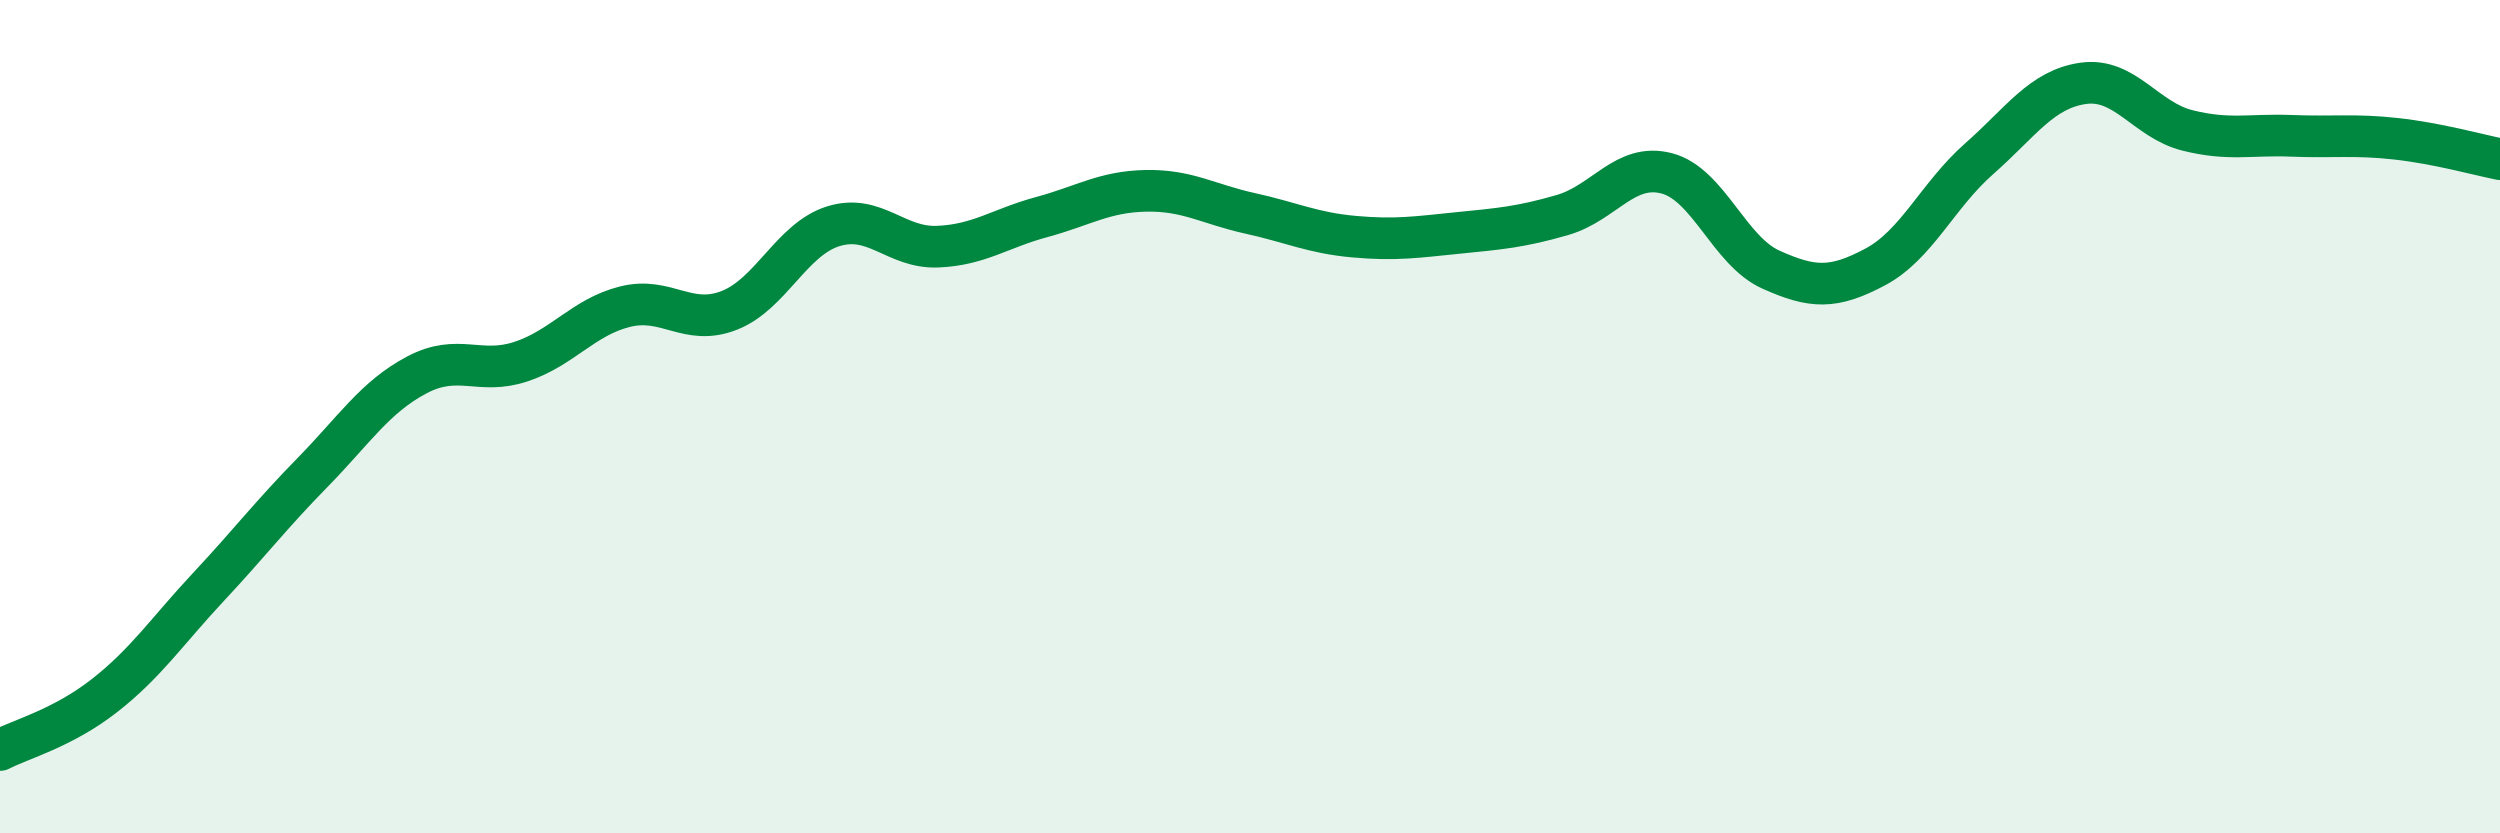
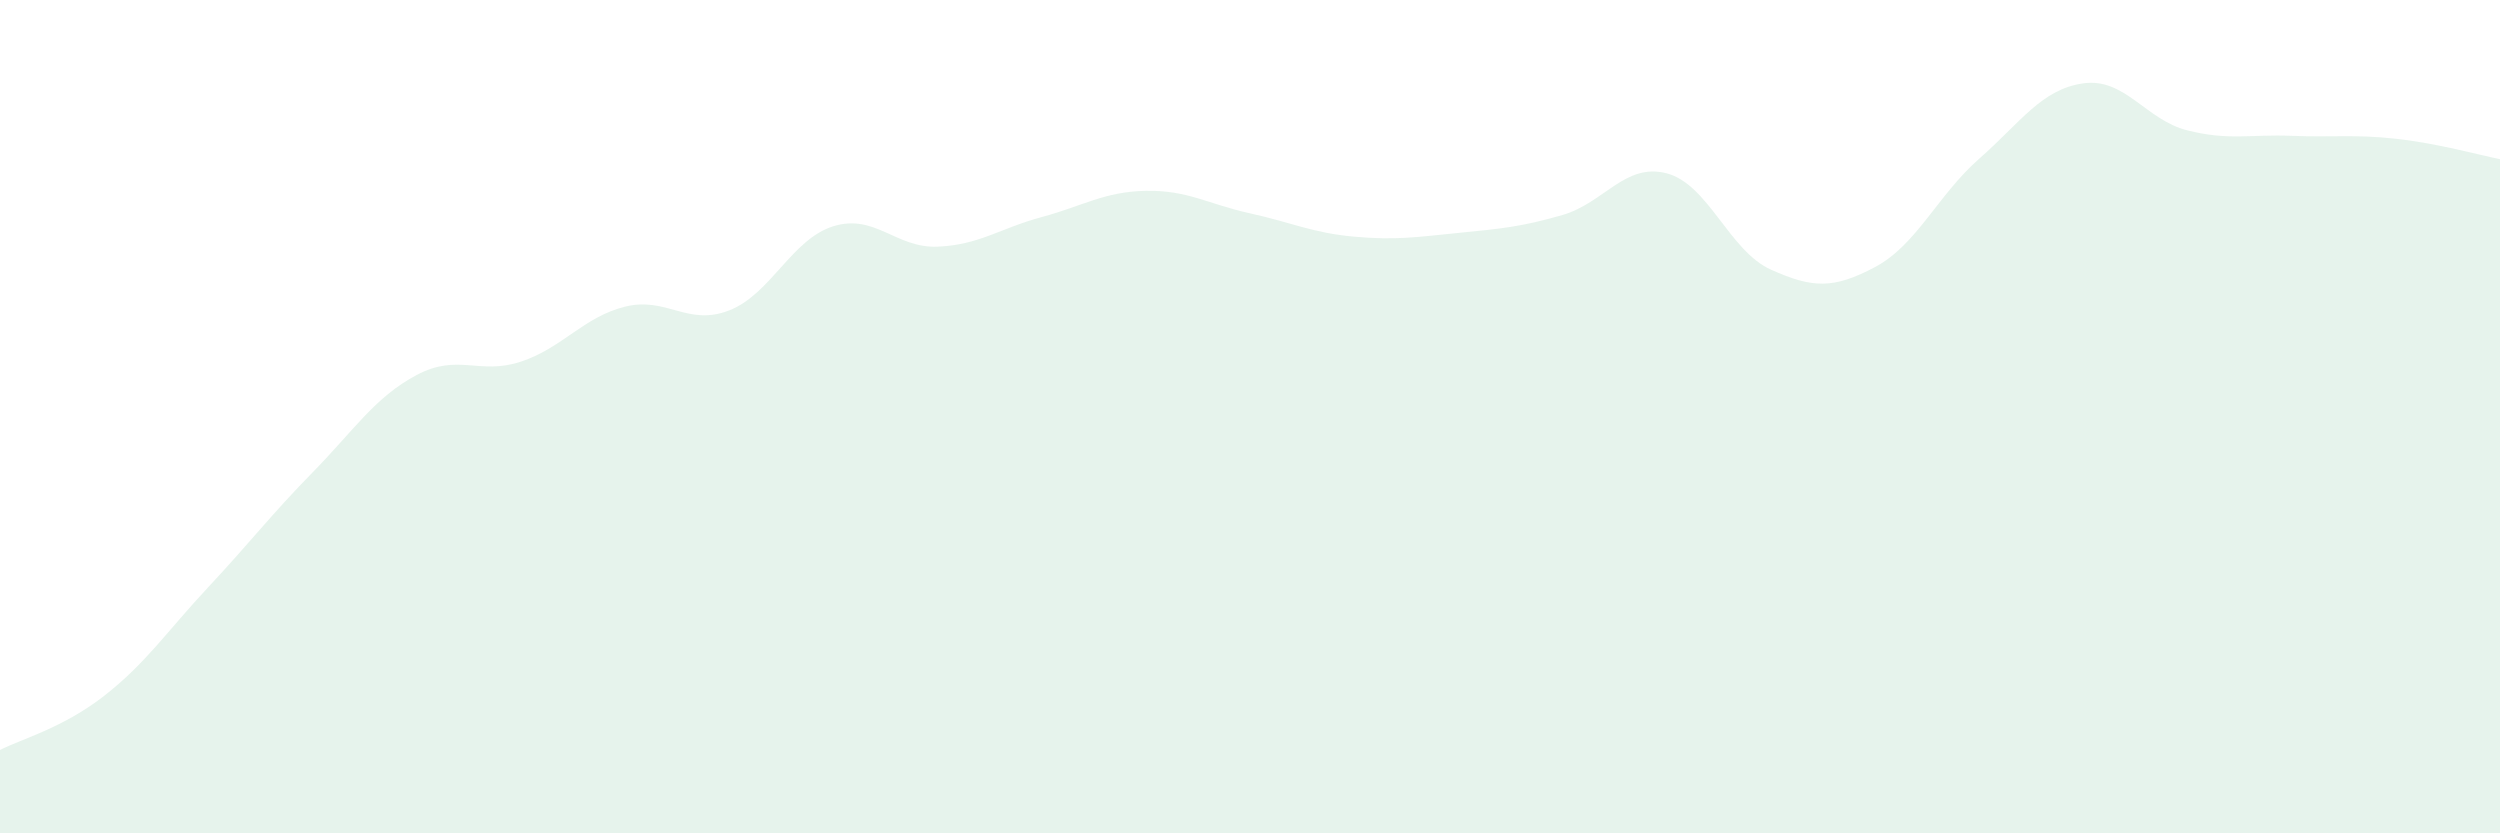
<svg xmlns="http://www.w3.org/2000/svg" width="60" height="20" viewBox="0 0 60 20">
  <path d="M 0,18 C 0.5,17.74 1.5,17.48 2.5,16.7 C 3.5,15.92 4,15.16 5,14.09 C 6,13.02 6.5,12.36 7.5,11.34 C 8.5,10.32 9,9.53 10,9 C 11,8.47 11.5,9.01 12.5,8.68 C 13.5,8.35 14,7.61 15,7.36 C 16,7.11 16.5,7.84 17.5,7.45 C 18.5,7.06 19,5.74 20,5.43 C 21,5.12 21.5,5.96 22.5,5.92 C 23.5,5.88 24,5.48 25,5.21 C 26,4.94 26.5,4.6 27.5,4.58 C 28.5,4.56 29,4.9 30,5.12 C 31,5.34 31.5,5.59 32.5,5.68 C 33.5,5.77 34,5.69 35,5.59 C 36,5.49 36.5,5.45 37.5,5.16 C 38.5,4.87 39,3.9 40,4.16 C 41,4.42 41.5,6.02 42.5,6.47 C 43.5,6.92 44,6.94 45,6.41 C 46,5.88 46.5,4.69 47.5,3.81 C 48.5,2.93 49,2.14 50,2 C 51,1.86 51.5,2.88 52.5,3.13 C 53.5,3.38 54,3.22 55,3.26 C 56,3.3 56.5,3.22 57.5,3.33 C 58.5,3.44 59.5,3.72 60,3.82L60 20L0 20Z" fill="#008740" opacity="0.1" stroke-linecap="round" stroke-linejoin="round" />
-   <path d="M 0,18 C 0.5,17.74 1.5,17.48 2.5,16.7 C 3.5,15.92 4,15.16 5,14.09 C 6,13.02 6.5,12.36 7.5,11.34 C 8.5,10.32 9,9.53 10,9 C 11,8.47 11.5,9.01 12.5,8.68 C 13.5,8.35 14,7.61 15,7.36 C 16,7.11 16.5,7.84 17.5,7.45 C 18.5,7.06 19,5.74 20,5.43 C 21,5.12 21.5,5.96 22.5,5.92 C 23.5,5.88 24,5.48 25,5.21 C 26,4.94 26.5,4.6 27.5,4.58 C 28.5,4.56 29,4.9 30,5.12 C 31,5.34 31.5,5.59 32.5,5.68 C 33.5,5.77 34,5.69 35,5.59 C 36,5.49 36.5,5.45 37.5,5.16 C 38.5,4.87 39,3.9 40,4.16 C 41,4.42 41.5,6.02 42.5,6.47 C 43.5,6.92 44,6.94 45,6.41 C 46,5.88 46.5,4.69 47.5,3.81 C 48.5,2.93 49,2.14 50,2 C 51,1.86 51.5,2.88 52.5,3.13 C 53.5,3.38 54,3.22 55,3.26 C 56,3.3 56.5,3.22 57.5,3.33 C 58.5,3.44 59.5,3.72 60,3.82" stroke="#008740" stroke-width="1" fill="none" stroke-linecap="round" stroke-linejoin="round" />
</svg>